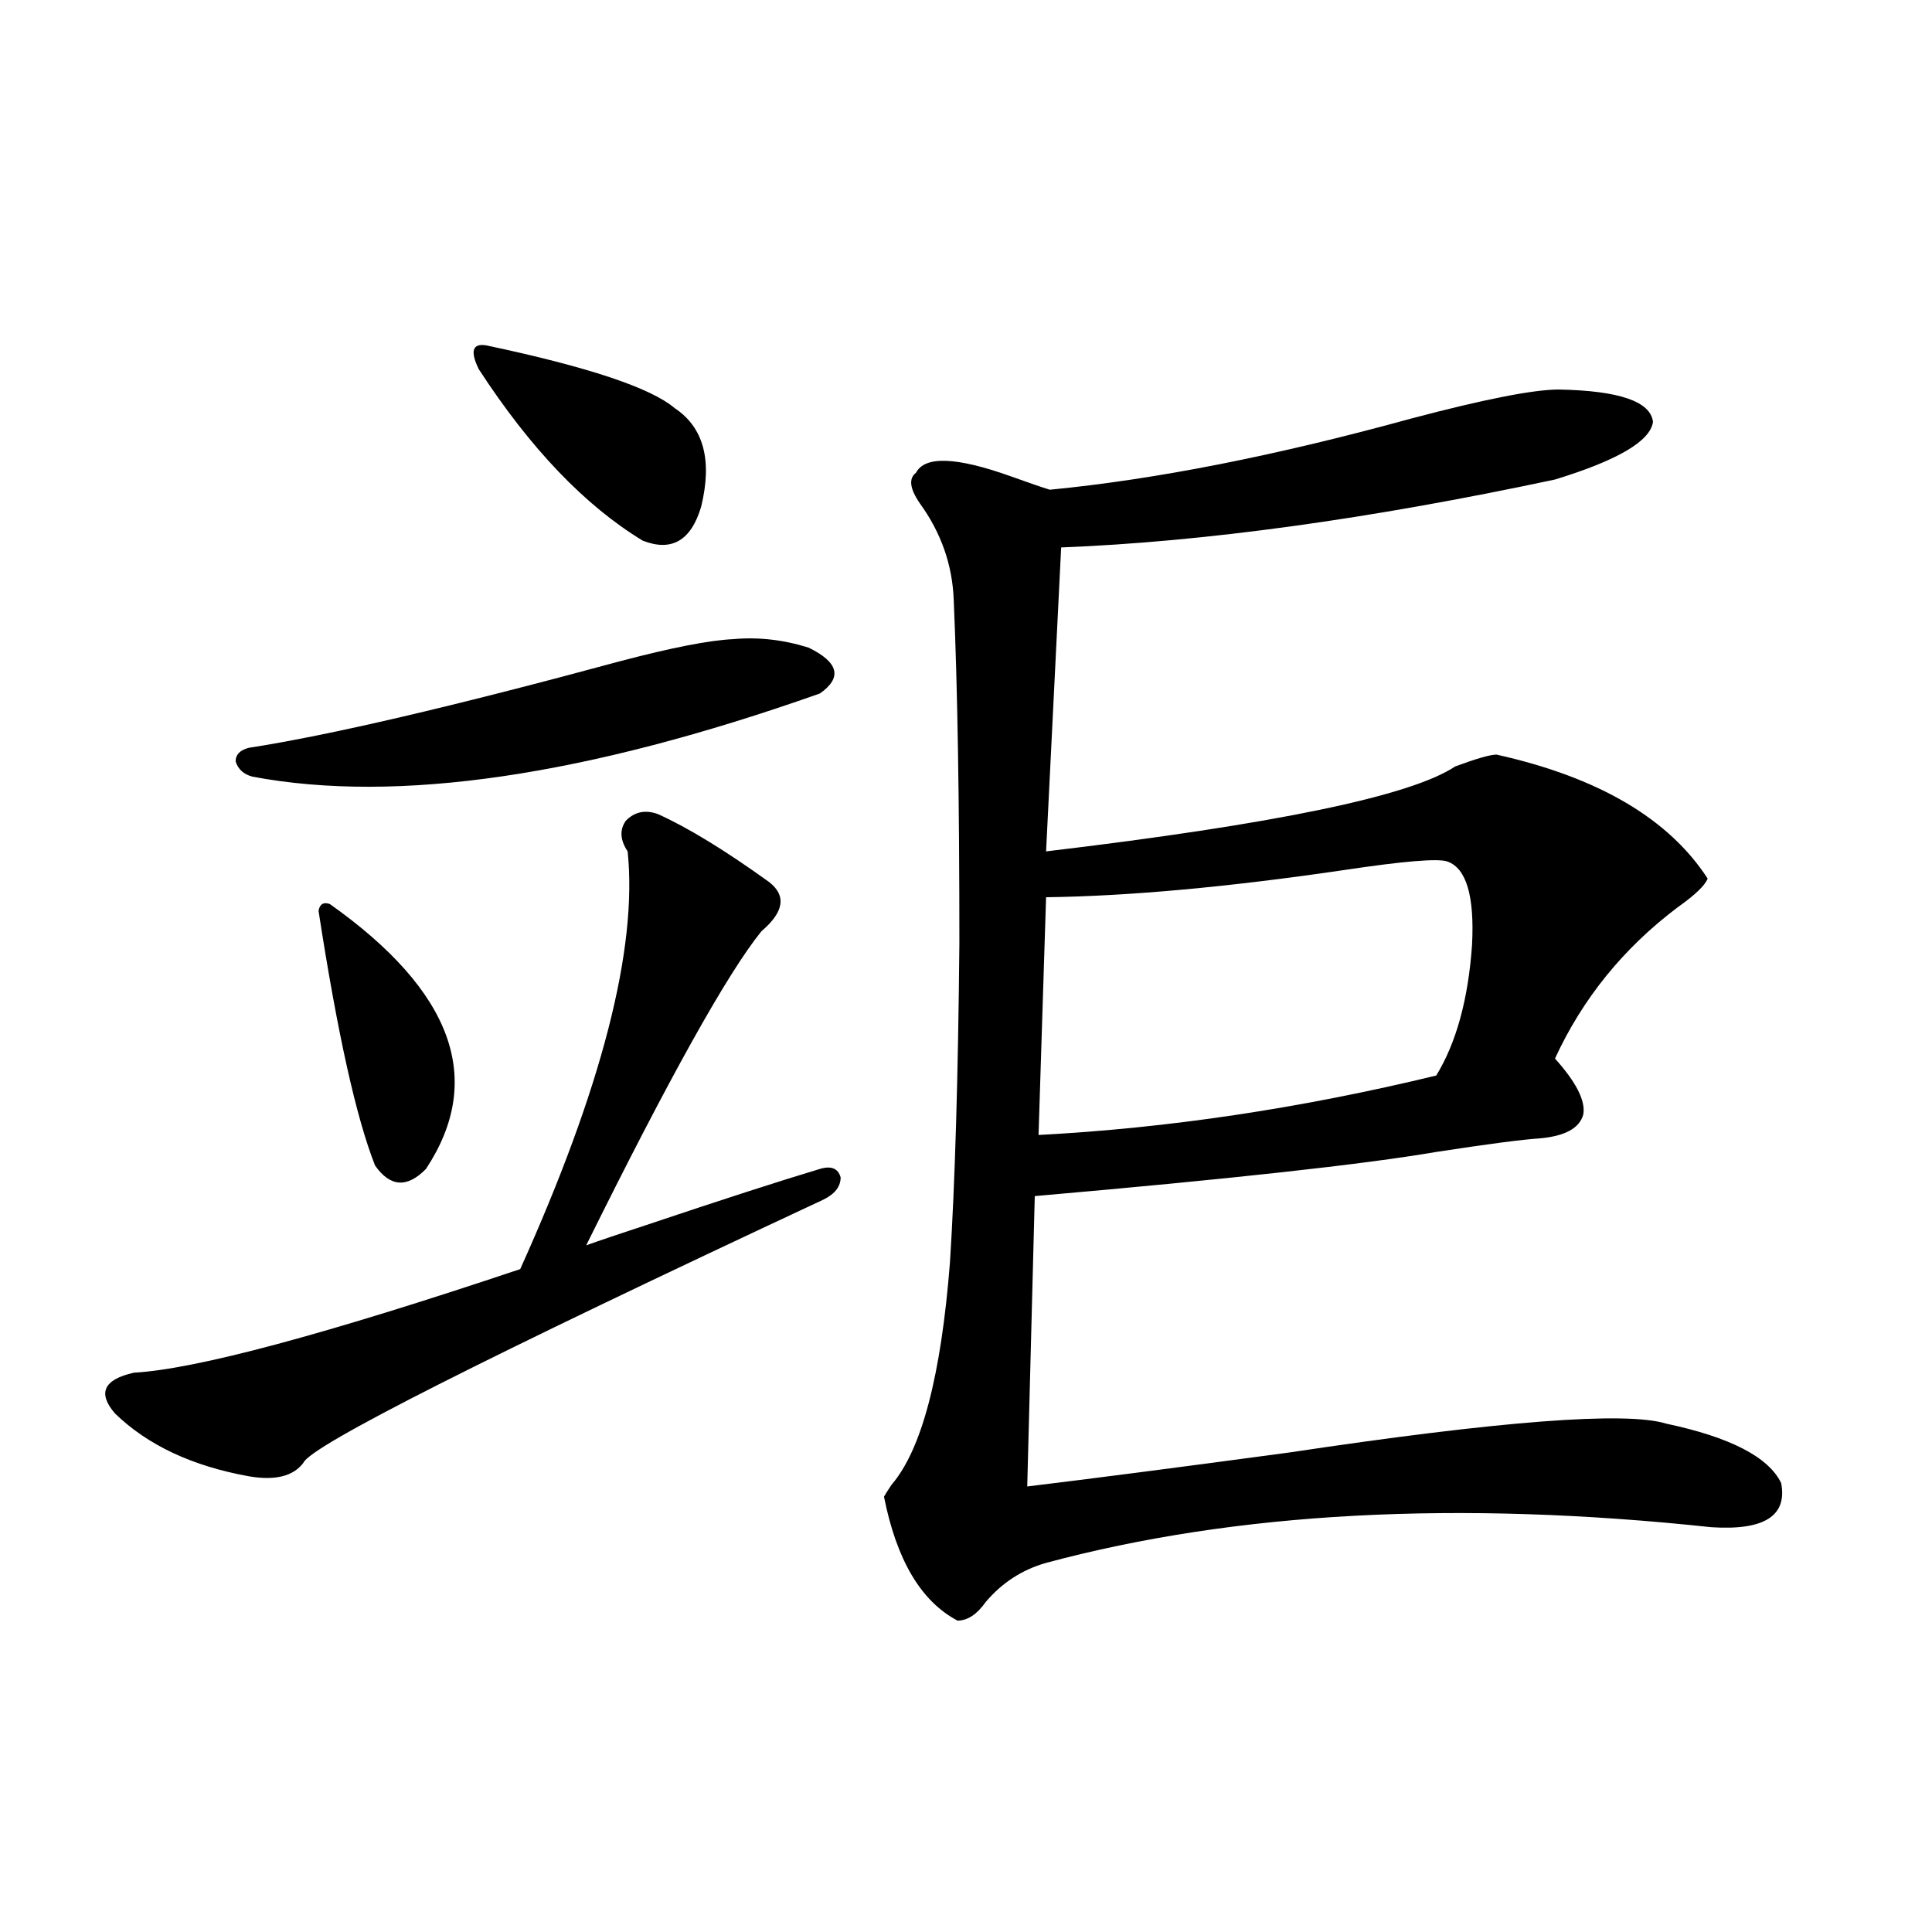
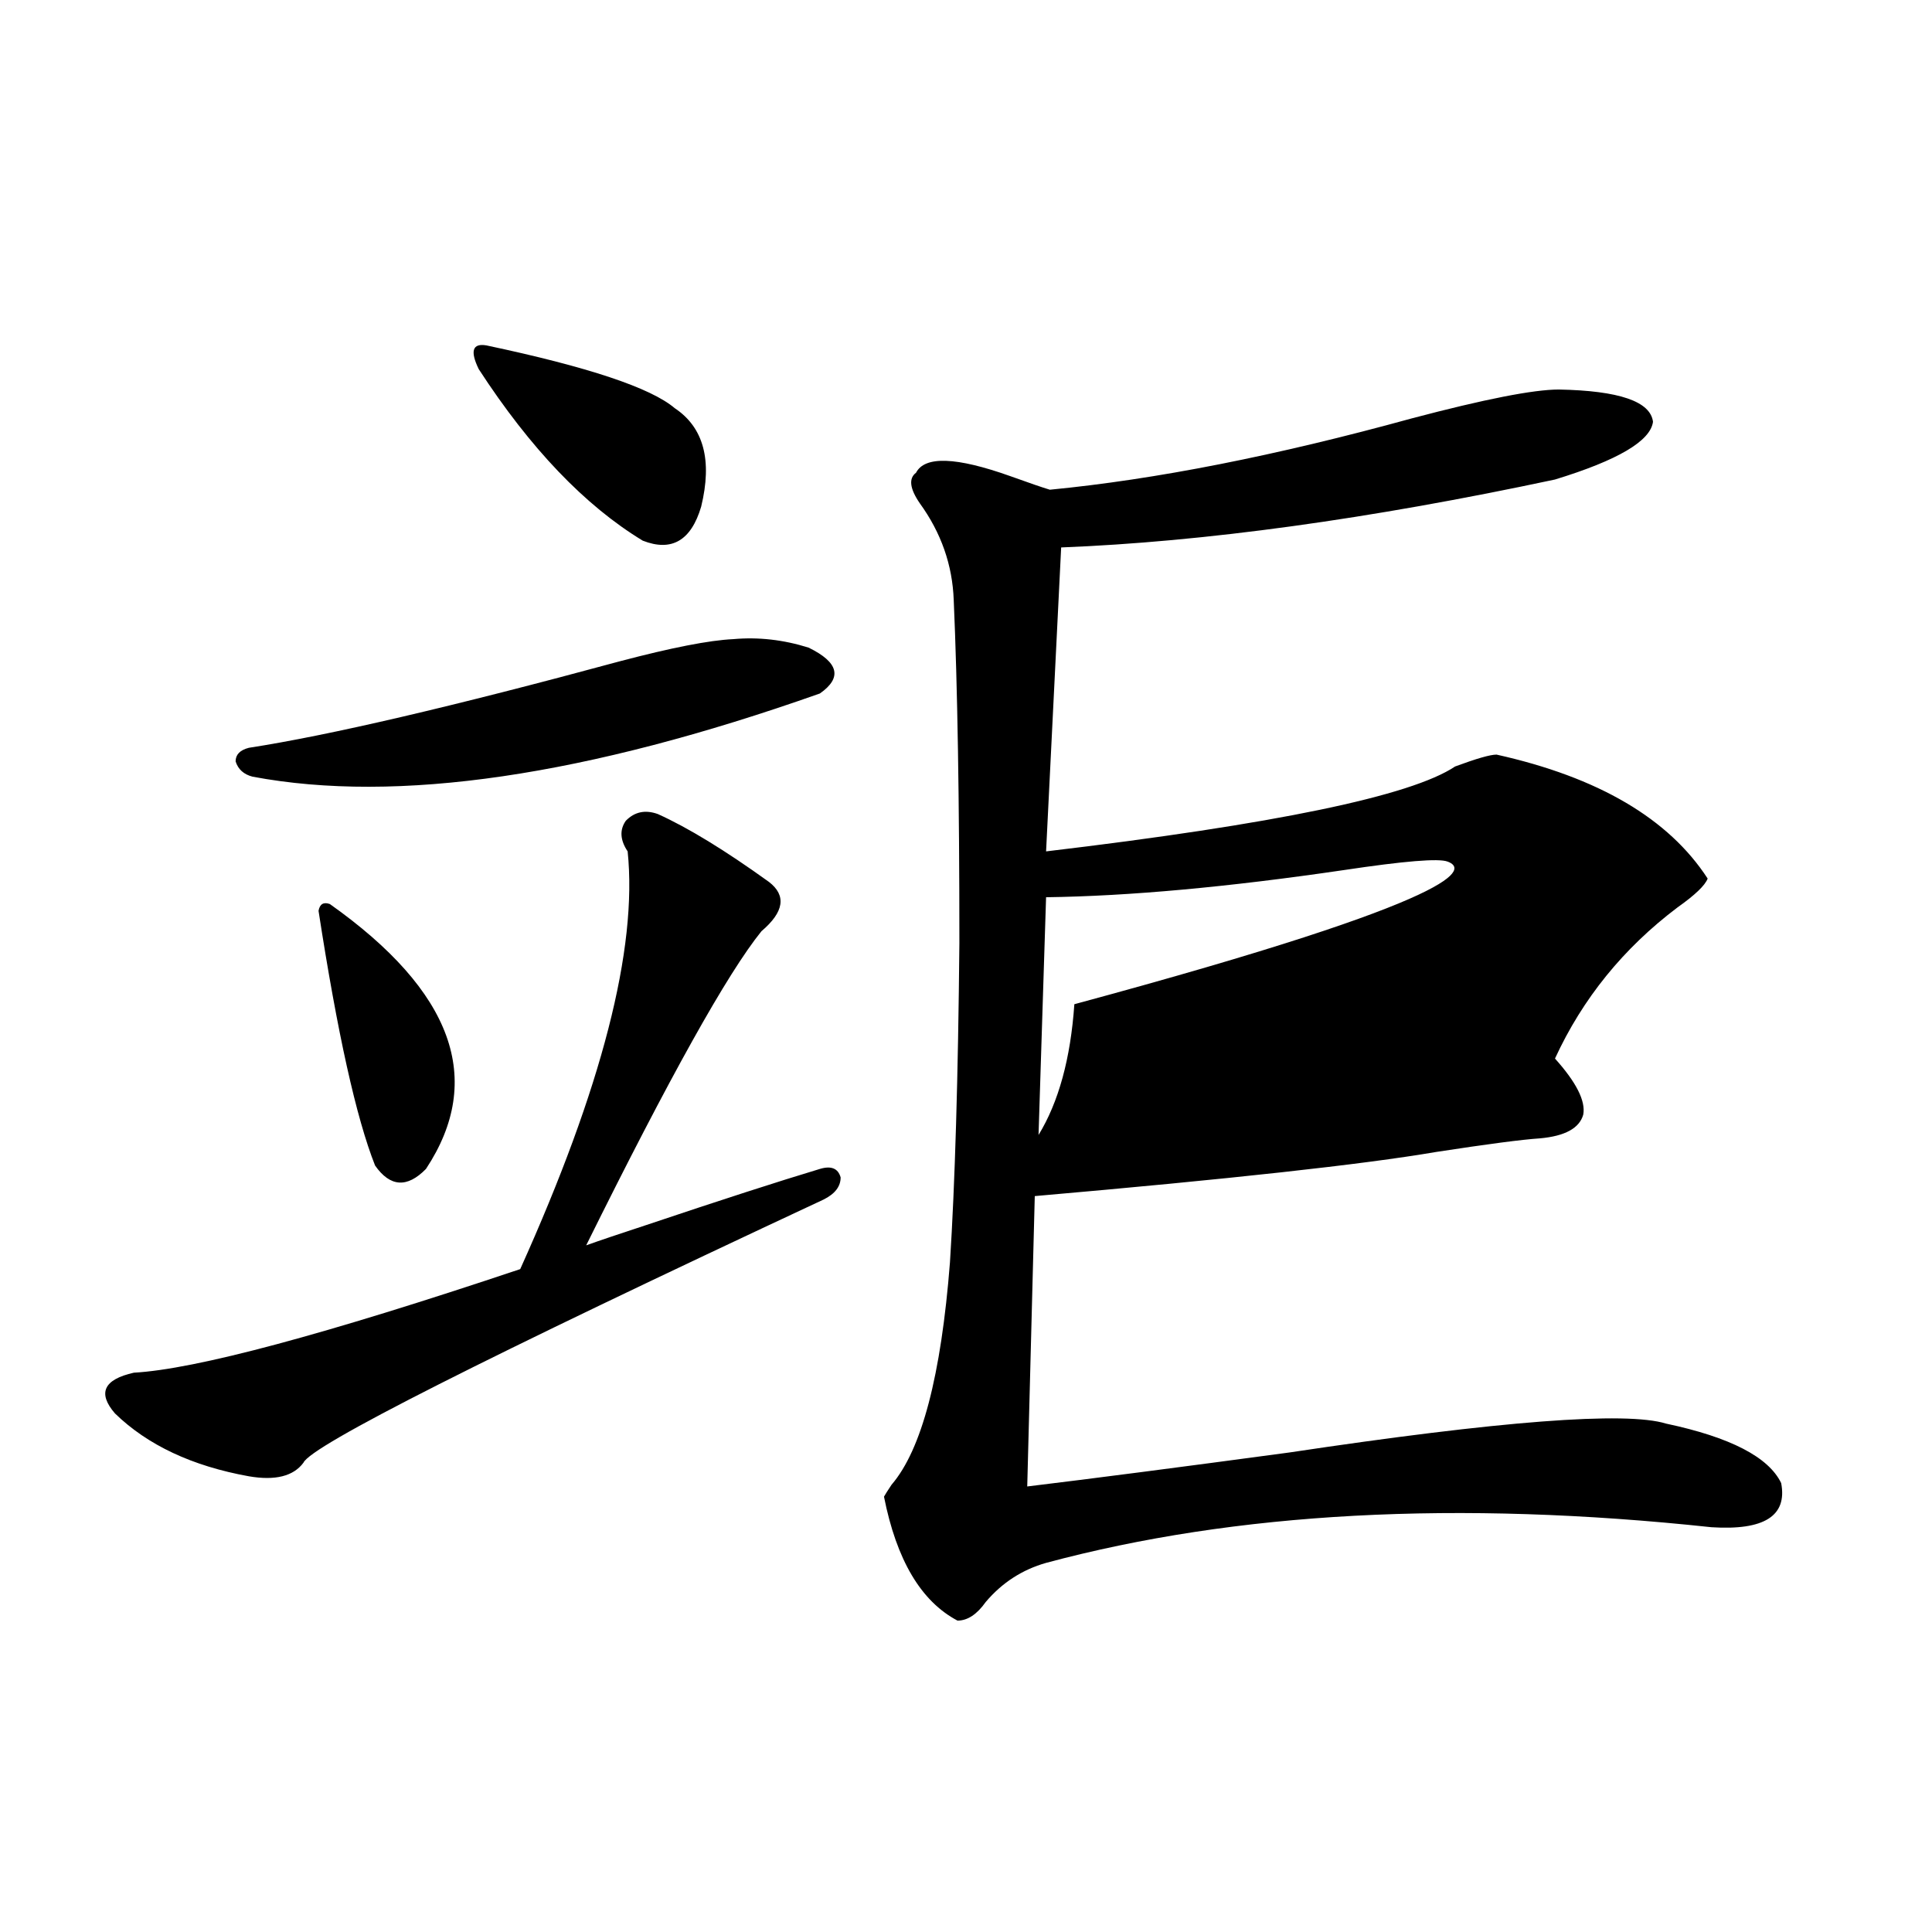
<svg xmlns="http://www.w3.org/2000/svg" version="1.1" id="图层_1" x="0px" y="0px" width="1000px" height="1000px" viewBox="0 0 1000 1000" enable-background="new 0 0 1000 1000" xml:space="preserve">
-   <path d="M340.48,421.344c15.609,7.031,34.786,18.759,57.56,35.156c9.1,7.031,7.805,15.532-3.902,25.488  c-17.561,21.685-47.804,75.888-90.729,162.598c6.494-2.335,16.905-5.851,31.219-10.547c38.368-12.882,68.291-22.55,89.754-29.004  c5.854-1.758,9.42-0.288,10.731,4.395c0,4.696-2.927,8.501-8.78,11.426c-175.605,82.04-265.359,127.441-269.262,136.23  c-5.213,7.031-14.634,9.38-28.292,7.031c-29.268-5.273-52.362-16.108-69.267-32.52c-9.116-10.547-5.854-17.578,9.756-21.094  c31.859-1.758,98.534-19.624,199.995-53.613c42.27-93.741,60.806-165.812,55.608-216.211c-3.902-5.851-4.238-11.124-0.976-15.82  C328.438,420.177,333.971,419.009,340.48,421.344z M320.968,342.242c26.661-7.031,46.173-10.835,58.535-11.426  c13.003-1.167,26.005,0.302,39.023,4.395c15.609,7.622,17.561,15.532,5.854,23.73c-120.973,42.778-218.867,57.129-293.651,43.066  c-4.558-1.167-7.485-3.804-8.78-7.91c0-3.516,2.271-5.851,6.829-7.031C170.393,380.626,234.461,365.685,320.968,342.242z   M170.728,467.926c63.733,45.126,80.318,90.829,49.755,137.109c-9.756,9.97-18.536,9.38-26.341-1.758  c-9.756-24.609-19.512-68.555-29.268-131.836C165.515,467.926,167.466,466.759,170.728,467.926z M251.702,178.766  c52.682,11.137,85.196,21.973,97.559,32.52c14.954,9.97,19.512,26.957,13.658,50.977c-5.213,17.578-15.289,23.442-30.243,17.578  c-29.923-18.155-58.215-47.75-84.876-88.77C243.241,181.704,244.537,177.598,251.702,178.766z M806.81,201.617  c31.219,0.59,47.469,6.152,48.779,16.699c-1.311,9.97-18.216,19.926-50.73,29.883c-96.263,20.517-181.459,32.231-255.604,35.156  l-7.805,157.324c118.366-14.063,188.928-28.702,211.702-43.945c11.052-4.093,18.201-6.152,21.463-6.152  c52.682,11.728,89.098,33.11,109.266,64.16c-1.311,3.516-6.509,8.501-15.609,14.941c-27.972,21.094-49.115,47.173-63.413,78.223  c11.052,12.305,15.929,21.973,14.634,29.004c-1.951,7.031-9.436,11.138-22.438,12.305c-9.115,0.591-26.996,2.938-53.657,7.031  c-37.728,6.454-106.994,14.063-207.8,22.852l-3.902,150.293c33.81-4.093,79.022-9.956,135.606-17.578  c109.266-16.397,174.295-21.382,195.117-14.941c33.17,7.031,53.001,17.29,59.511,30.762c3.247,17.001-8.78,24.609-36.097,22.852  c-131.384-14.063-246.183-7.91-344.382,18.457c-12.363,3.516-22.774,10.259-31.219,20.215c-4.558,6.44-9.436,9.668-14.634,9.668  c-18.872-9.97-31.554-31.339-38.048-64.16c0.64-1.167,1.951-3.214,3.902-6.152c15.609-18.155,25.685-56.538,30.243-115.137  c2.591-40.43,4.222-95.499,4.878-165.234c0-73.828-0.976-133.003-2.927-177.539c-0.656-18.155-6.509-34.854-17.561-50.098  c-5.213-7.608-5.854-12.882-1.951-15.82c4.542-8.789,20.807-8.199,48.779,1.758c9.756,3.516,16.585,5.863,20.487,7.031  c54.633-5.273,117.07-17.578,187.313-36.914C768.427,206.602,793.792,201.617,806.81,201.617z M749.25,445.953  c-4.558-1.758-22.438-0.288-53.657,4.395c-59.846,8.789-111.217,13.485-154.143,14.063l-3.902,123.047  c66.98-3.516,135.606-13.761,205.849-30.762c10.396-16.987,16.585-39.551,18.536-67.676  C763.229,463.833,759.006,449.469,749.25,445.953z" />
+   <path d="M340.48,421.344c15.609,7.031,34.786,18.759,57.56,35.156c9.1,7.031,7.805,15.532-3.902,25.488  c-17.561,21.685-47.804,75.888-90.729,162.598c6.494-2.335,16.905-5.851,31.219-10.547c38.368-12.882,68.291-22.55,89.754-29.004  c5.854-1.758,9.42-0.288,10.731,4.395c0,4.696-2.927,8.501-8.78,11.426c-175.605,82.04-265.359,127.441-269.262,136.23  c-5.213,7.031-14.634,9.38-28.292,7.031c-29.268-5.273-52.362-16.108-69.267-32.52c-9.116-10.547-5.854-17.578,9.756-21.094  c31.859-1.758,98.534-19.624,199.995-53.613c42.27-93.741,60.806-165.812,55.608-216.211c-3.902-5.851-4.238-11.124-0.976-15.82  C328.438,420.177,333.971,419.009,340.48,421.344z M320.968,342.242c26.661-7.031,46.173-10.835,58.535-11.426  c13.003-1.167,26.005,0.302,39.023,4.395c15.609,7.622,17.561,15.532,5.854,23.73c-120.973,42.778-218.867,57.129-293.651,43.066  c-4.558-1.167-7.485-3.804-8.78-7.91c0-3.516,2.271-5.851,6.829-7.031C170.393,380.626,234.461,365.685,320.968,342.242z   M170.728,467.926c63.733,45.126,80.318,90.829,49.755,137.109c-9.756,9.97-18.536,9.38-26.341-1.758  c-9.756-24.609-19.512-68.555-29.268-131.836C165.515,467.926,167.466,466.759,170.728,467.926z M251.702,178.766  c52.682,11.137,85.196,21.973,97.559,32.52c14.954,9.97,19.512,26.957,13.658,50.977c-5.213,17.578-15.289,23.442-30.243,17.578  c-29.923-18.155-58.215-47.75-84.876-88.77C243.241,181.704,244.537,177.598,251.702,178.766z M806.81,201.617  c31.219,0.59,47.469,6.152,48.779,16.699c-1.311,9.97-18.216,19.926-50.73,29.883c-96.263,20.517-181.459,32.231-255.604,35.156  l-7.805,157.324c118.366-14.063,188.928-28.702,211.702-43.945c11.052-4.093,18.201-6.152,21.463-6.152  c52.682,11.728,89.098,33.11,109.266,64.16c-1.311,3.516-6.509,8.501-15.609,14.941c-27.972,21.094-49.115,47.173-63.413,78.223  c11.052,12.305,15.929,21.973,14.634,29.004c-1.951,7.031-9.436,11.138-22.438,12.305c-9.115,0.591-26.996,2.938-53.657,7.031  c-37.728,6.454-106.994,14.063-207.8,22.852l-3.902,150.293c33.81-4.093,79.022-9.956,135.606-17.578  c109.266-16.397,174.295-21.382,195.117-14.941c33.17,7.031,53.001,17.29,59.511,30.762c3.247,17.001-8.78,24.609-36.097,22.852  c-131.384-14.063-246.183-7.91-344.382,18.457c-12.363,3.516-22.774,10.259-31.219,20.215c-4.558,6.44-9.436,9.668-14.634,9.668  c-18.872-9.97-31.554-31.339-38.048-64.16c0.64-1.167,1.951-3.214,3.902-6.152c15.609-18.155,25.685-56.538,30.243-115.137  c2.591-40.43,4.222-95.499,4.878-165.234c0-73.828-0.976-133.003-2.927-177.539c-0.656-18.155-6.509-34.854-17.561-50.098  c-5.213-7.608-5.854-12.882-1.951-15.82c4.542-8.789,20.807-8.199,48.779,1.758c9.756,3.516,16.585,5.863,20.487,7.031  c54.633-5.273,117.07-17.578,187.313-36.914C768.427,206.602,793.792,201.617,806.81,201.617z M749.25,445.953  c-4.558-1.758-22.438-0.288-53.657,4.395c-59.846,8.789-111.217,13.485-154.143,14.063l-3.902,123.047  c10.396-16.987,16.585-39.551,18.536-67.676  C763.229,463.833,759.006,449.469,749.25,445.953z" />
</svg>